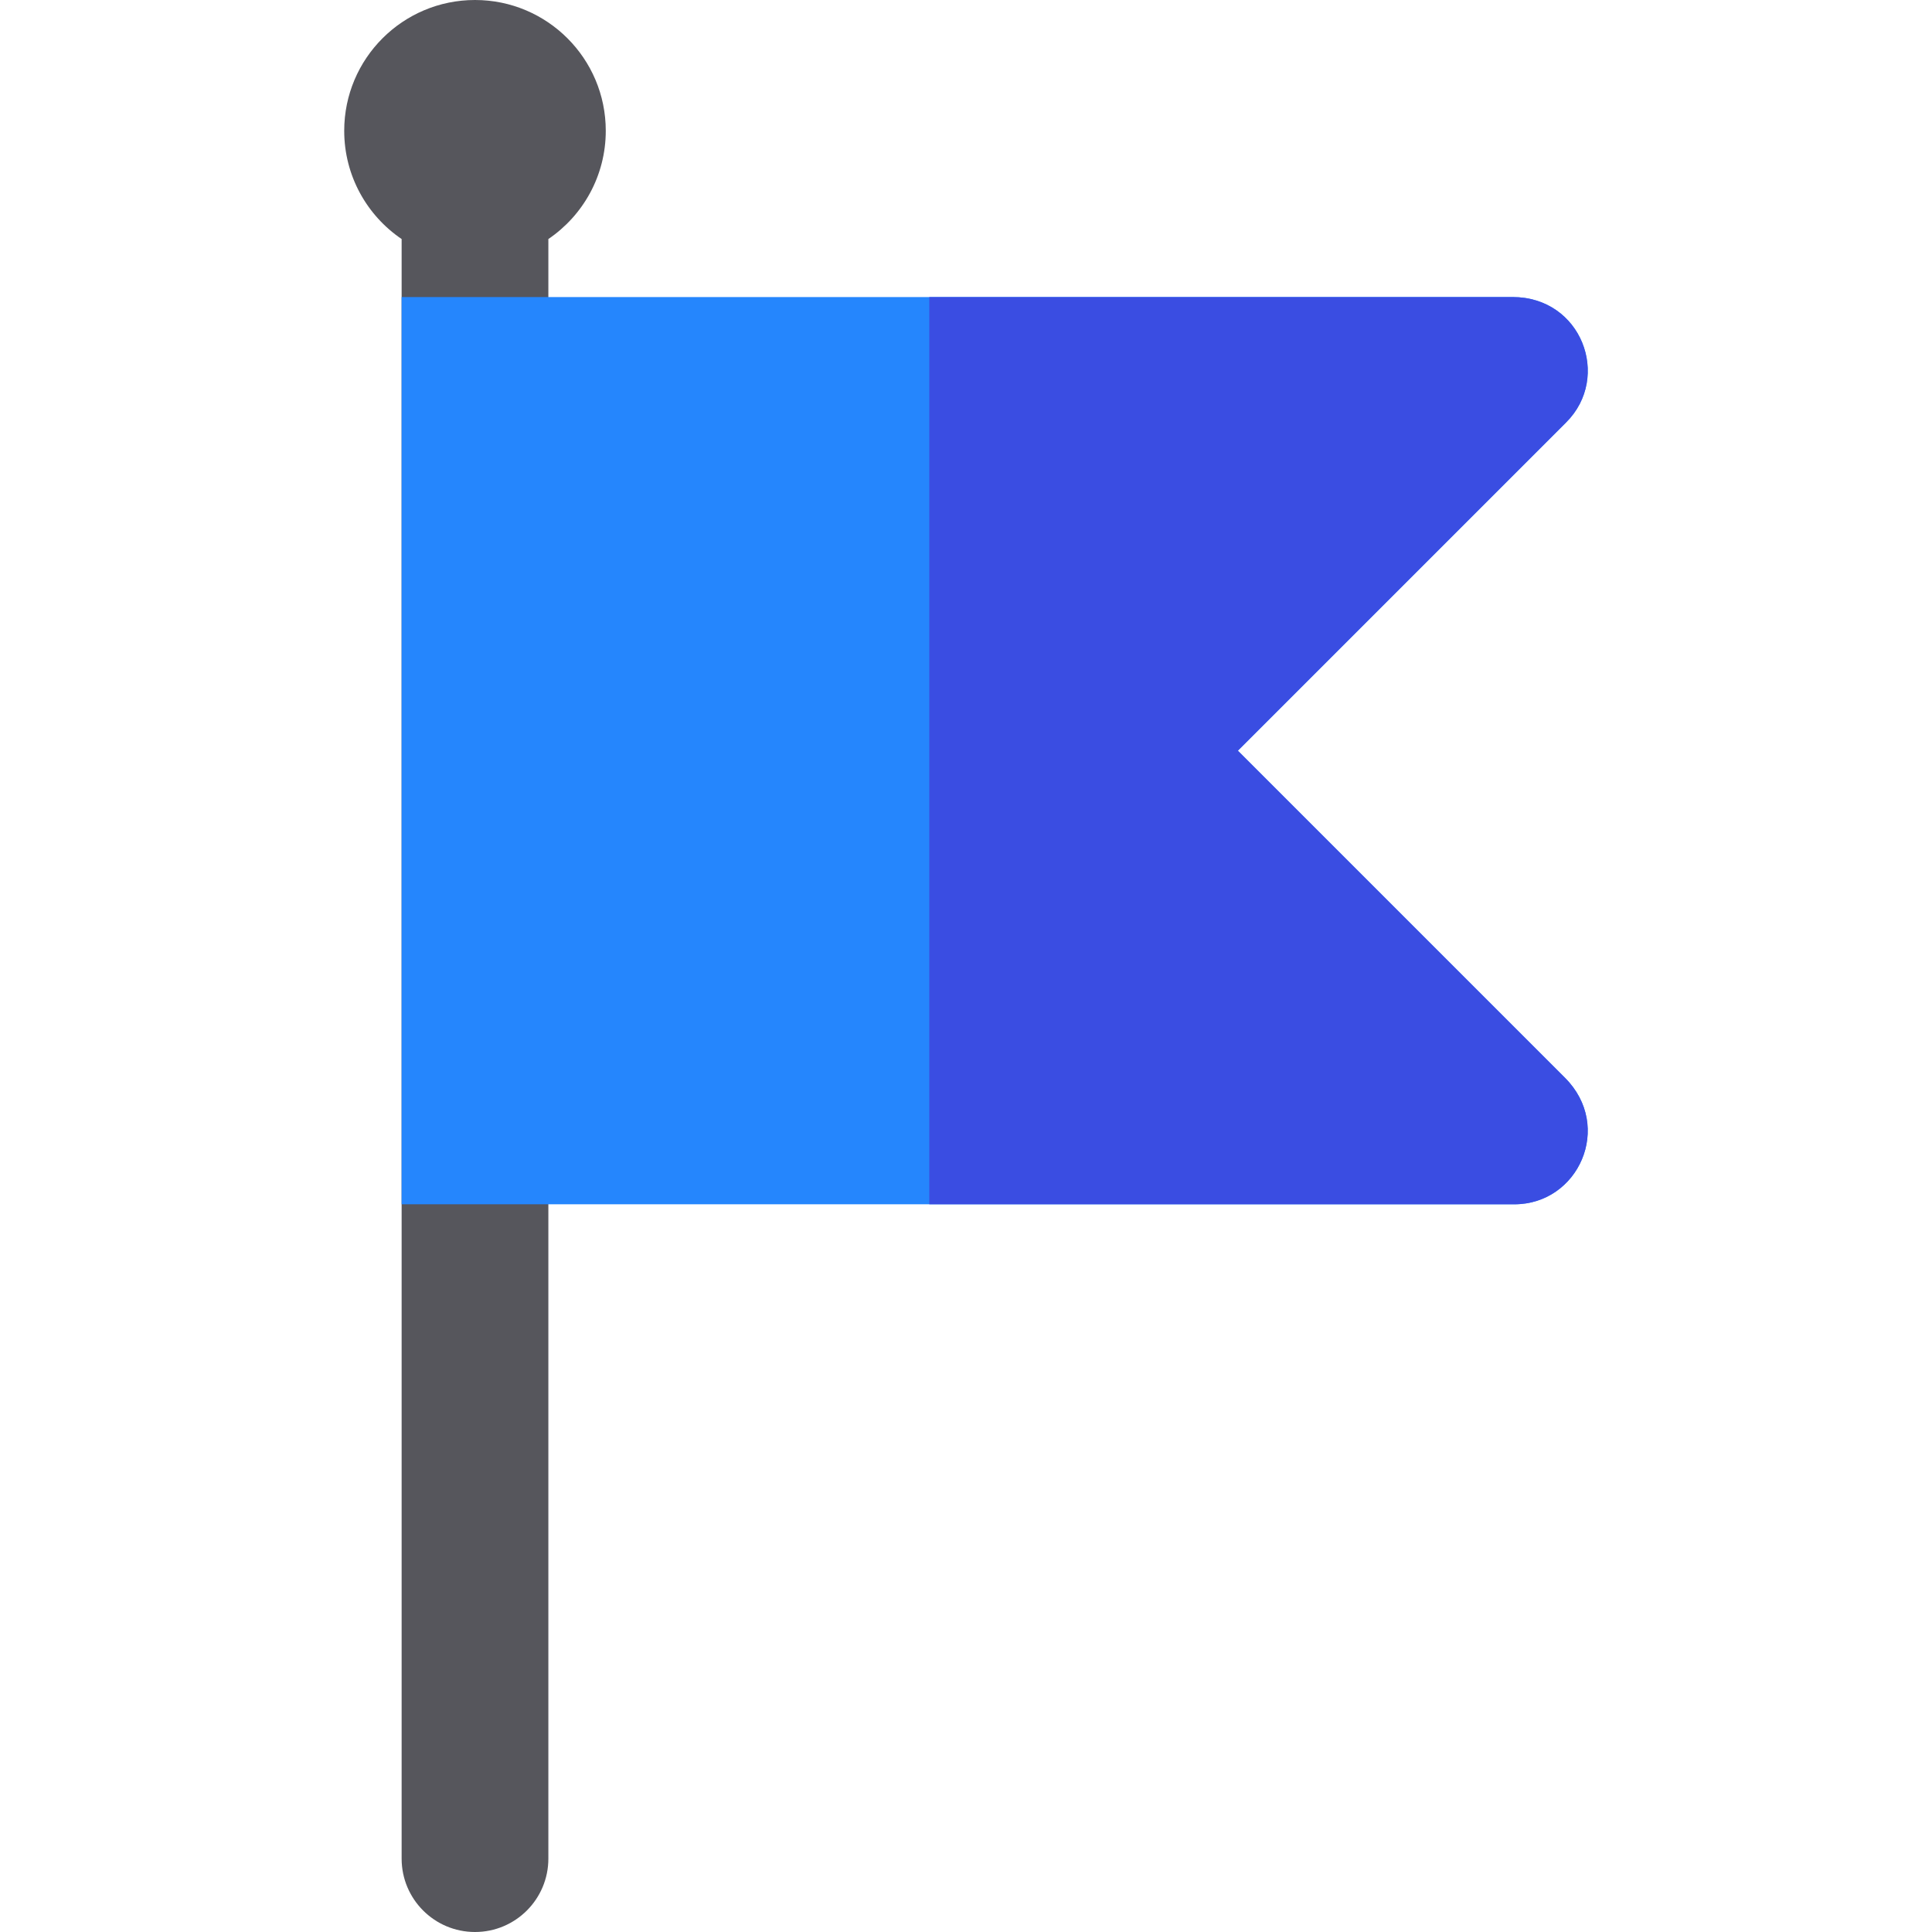
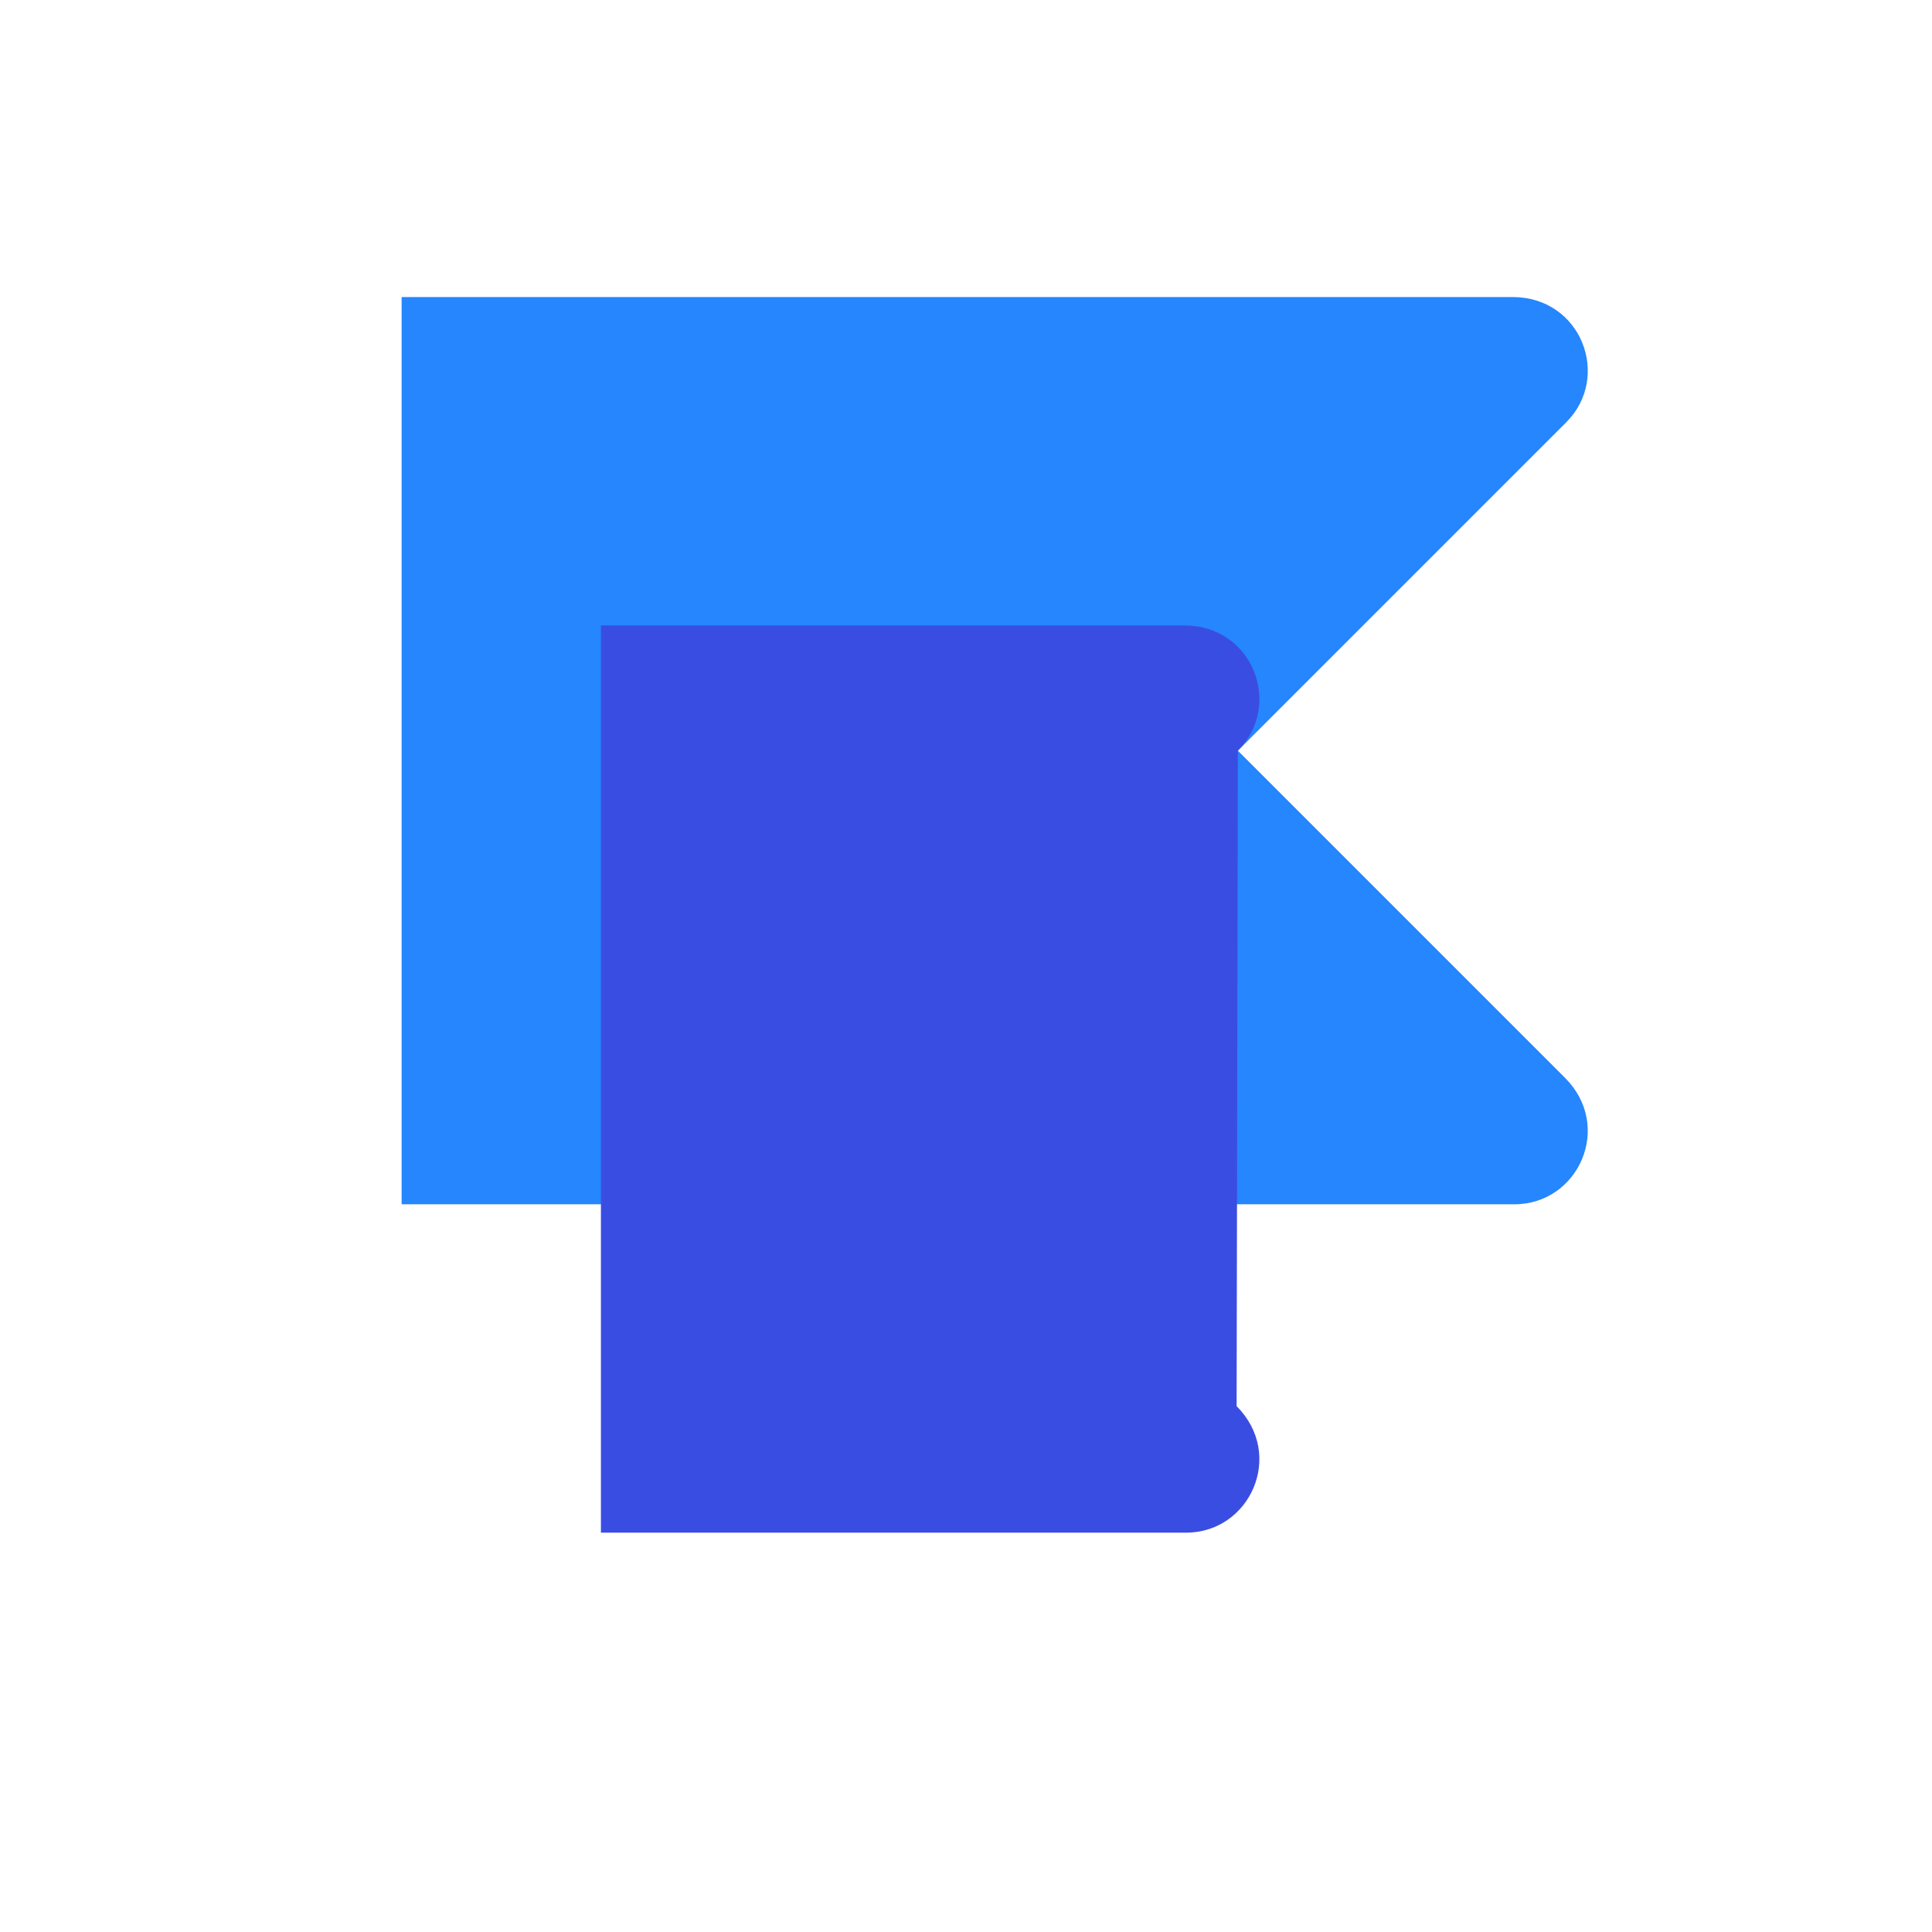
<svg xmlns="http://www.w3.org/2000/svg" height="800px" width="800px" version="1.1" id="Layer_1" viewBox="0 0 512 512" xml:space="preserve">
-   <path style="fill:#56565C;" d="M160.535,34.658C160.535,15.517,145.019,0,125.877,0S91.221,15.517,91.221,34.658  c0,11.934,6.033,22.458,15.215,28.691v429.208c0,10.738,8.705,19.443,19.443,19.443s19.443-8.705,19.443-19.443V63.349  C154.502,57.115,160.535,46.591,160.535,34.658z" />
  <path style="fill:#2586FD;" d="M401.322,319.15H106.436V78.72h294.417c18.238,0,26.231,21.179,14.218,33.191l-87.023,87.023  l86.694,86.694C427.641,298.531,418.301,319.15,401.322,319.15z" />
-   <path style="fill:#3A4DE2;" d="M328.046,198.935l87.023-87.023c12.013-12.012,4.021-33.191-14.218-33.191h-154.58v240.43h155.05  c16.979,0,26.321-20.619,13.418-33.521L328.046,198.935z" />
+   <path style="fill:#3A4DE2;" d="M328.046,198.935c12.013-12.012,4.021-33.191-14.218-33.191h-154.58v240.43h155.05  c16.979,0,26.321-20.619,13.418-33.521L328.046,198.935z" />
</svg>